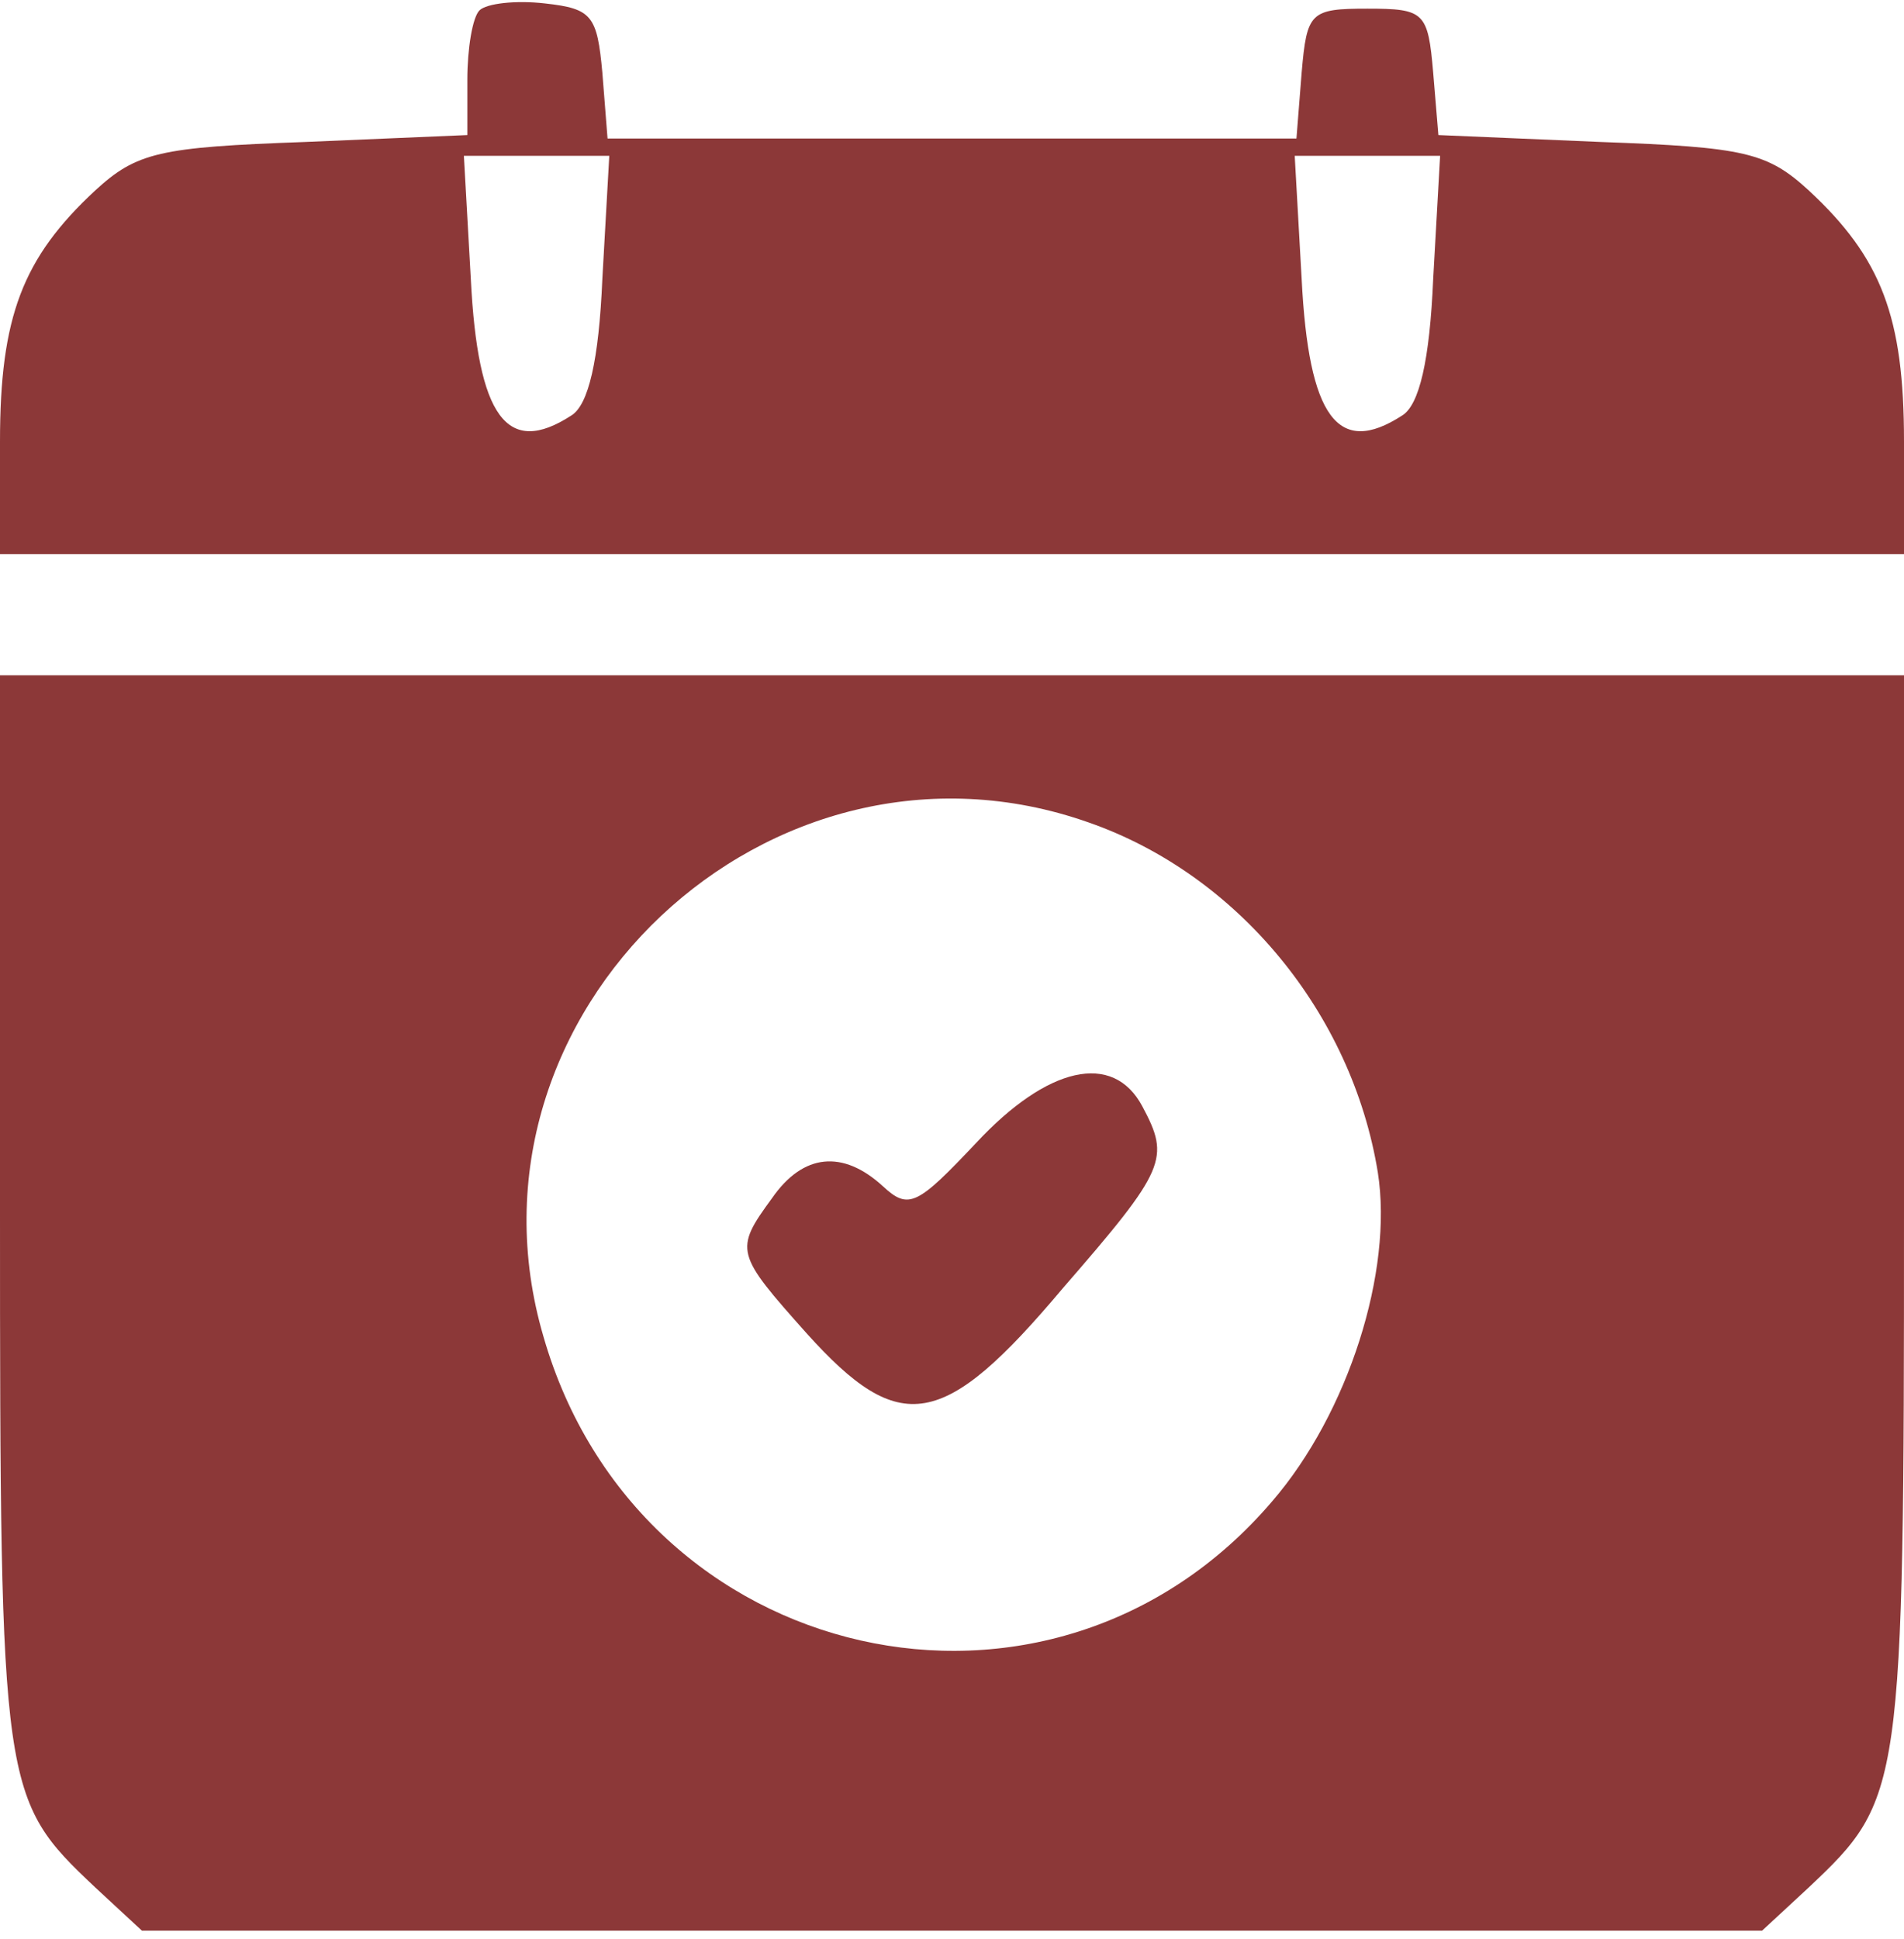
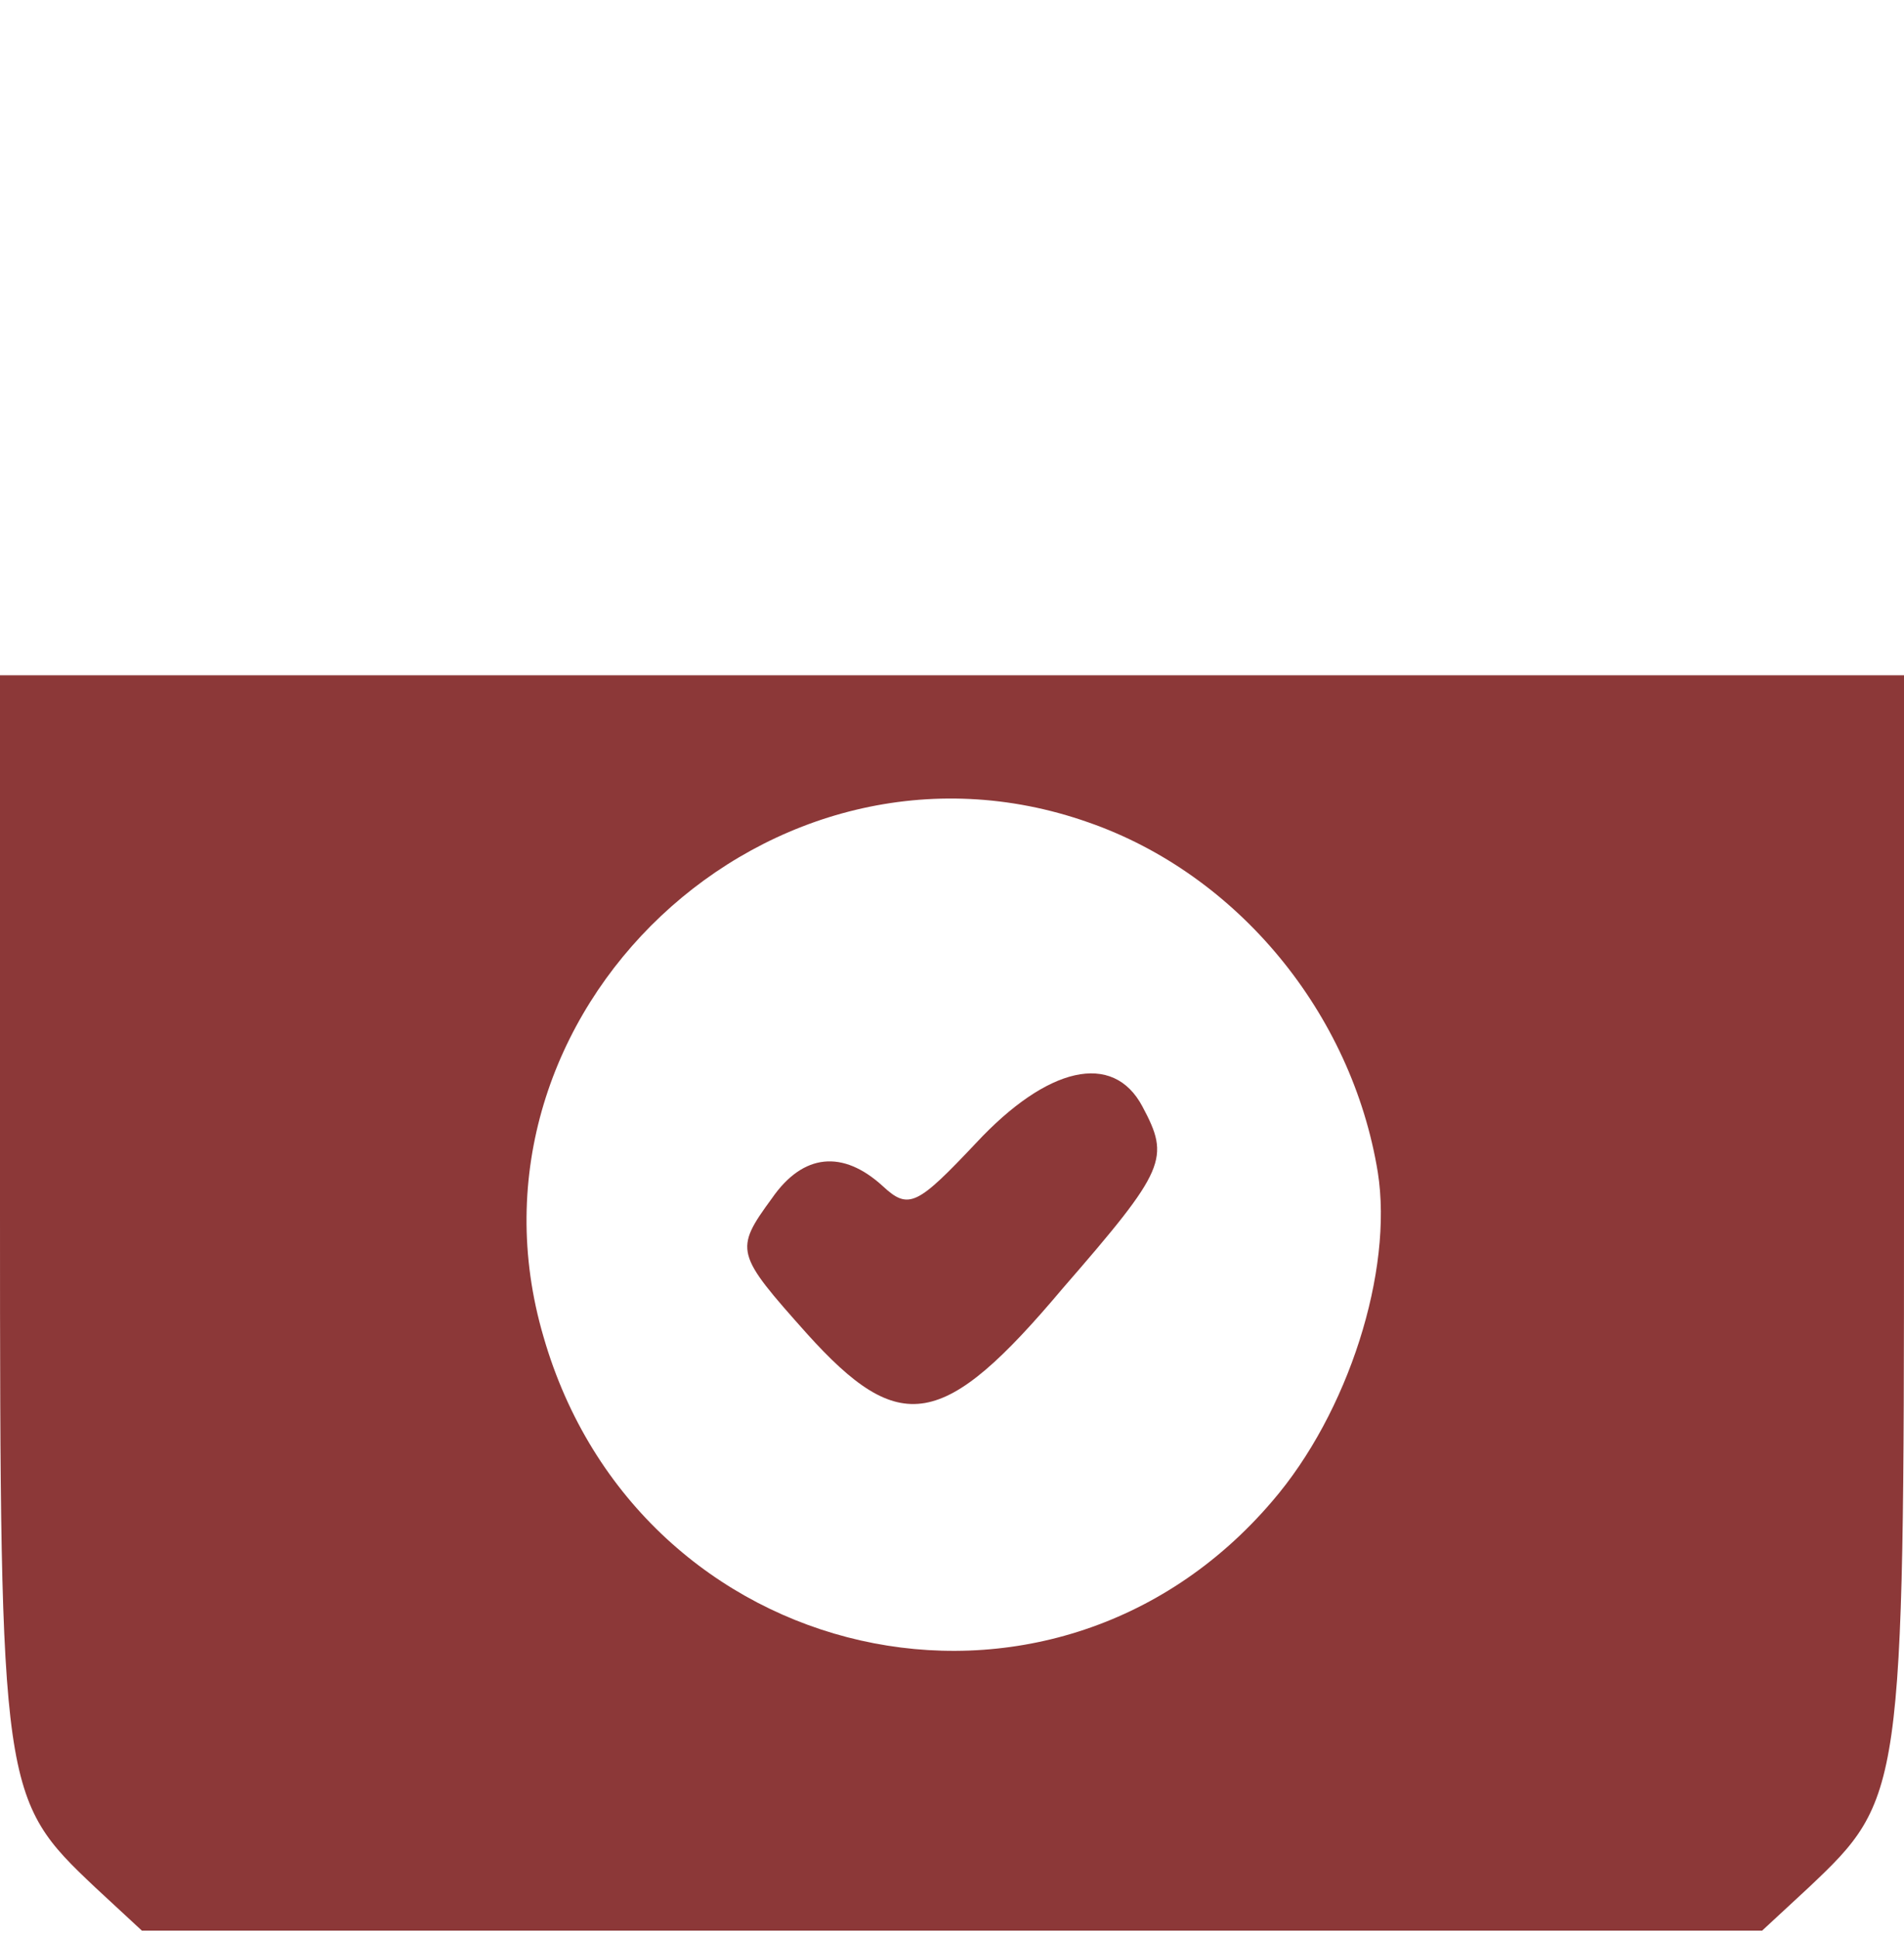
<svg xmlns="http://www.w3.org/2000/svg" width="110" height="112" viewBox="0 0 110 112" fill="none">
-   <path d="M27.7 0.6C27.3 1 27 2.8 27 4.6V7.8L17.6 8.2C9.2 8.5 7.9 8.8 5.5 11C1.3 14.9 0 18.3 0 25.5V32H55H110V25.5C110 18.3 108.7 14.9 104.5 11C102.1 8.8 100.8 8.5 92.5 8.2L83.1 7.8L82.8 4.2C82.5 0.7 82.3 0.5 79 0.5C75.7 0.5 75.5 0.7 75.2 4.2L74.9 8H55H35.1L34.8 4.2C34.5 0.9 34.2 0.5 31.5 0.2C29.8 1.90735e-06 28.1 0.2 27.7 0.6ZM34.8 16.1C34.6 20.8 34 23.4 33 24C29.3 26.4 27.6 24.1 27.2 16.1L26.8 9H31H35.2L34.8 16.1ZM82.8 16.1C82.6 20.8 82 23.4 81 24C77.3 26.4 75.6 24.1 75.2 16.1L74.8 9H79H83.2L82.8 16.1Z" fill="#8C3838" />
  <path d="M0 70C0 103.5 0.1 103.9 5.5 109L8.2 111.5H55H101.8L104.5 109C109.9 103.9 110 103.5 110 70V39H55H0V70ZM62.9 47.5C71.5 50.5 78.1 58.5 79.6 67.7C80.5 73.4 77.9 81.6 73.5 86.7C60.7 101.7 36.9 96.3 31.4 77.2C25.9 58.5 44.5 41 62.9 47.5Z" fill="#8C3838" />
  <path d="M56.4 66C53 69.6 52.5 69.9 51 68.5C48.7 66.4 46.4 66.6 44.6 69.2C42.4 72.2 42.5 72.4 46.6 77C52 83 54.5 82.6 61.4 74.4C67.4 67.5 67.6 66.9 66 63.9C64.3 60.7 60.5 61.6 56.4 66Z" fill="#8C3838" />
</svg>